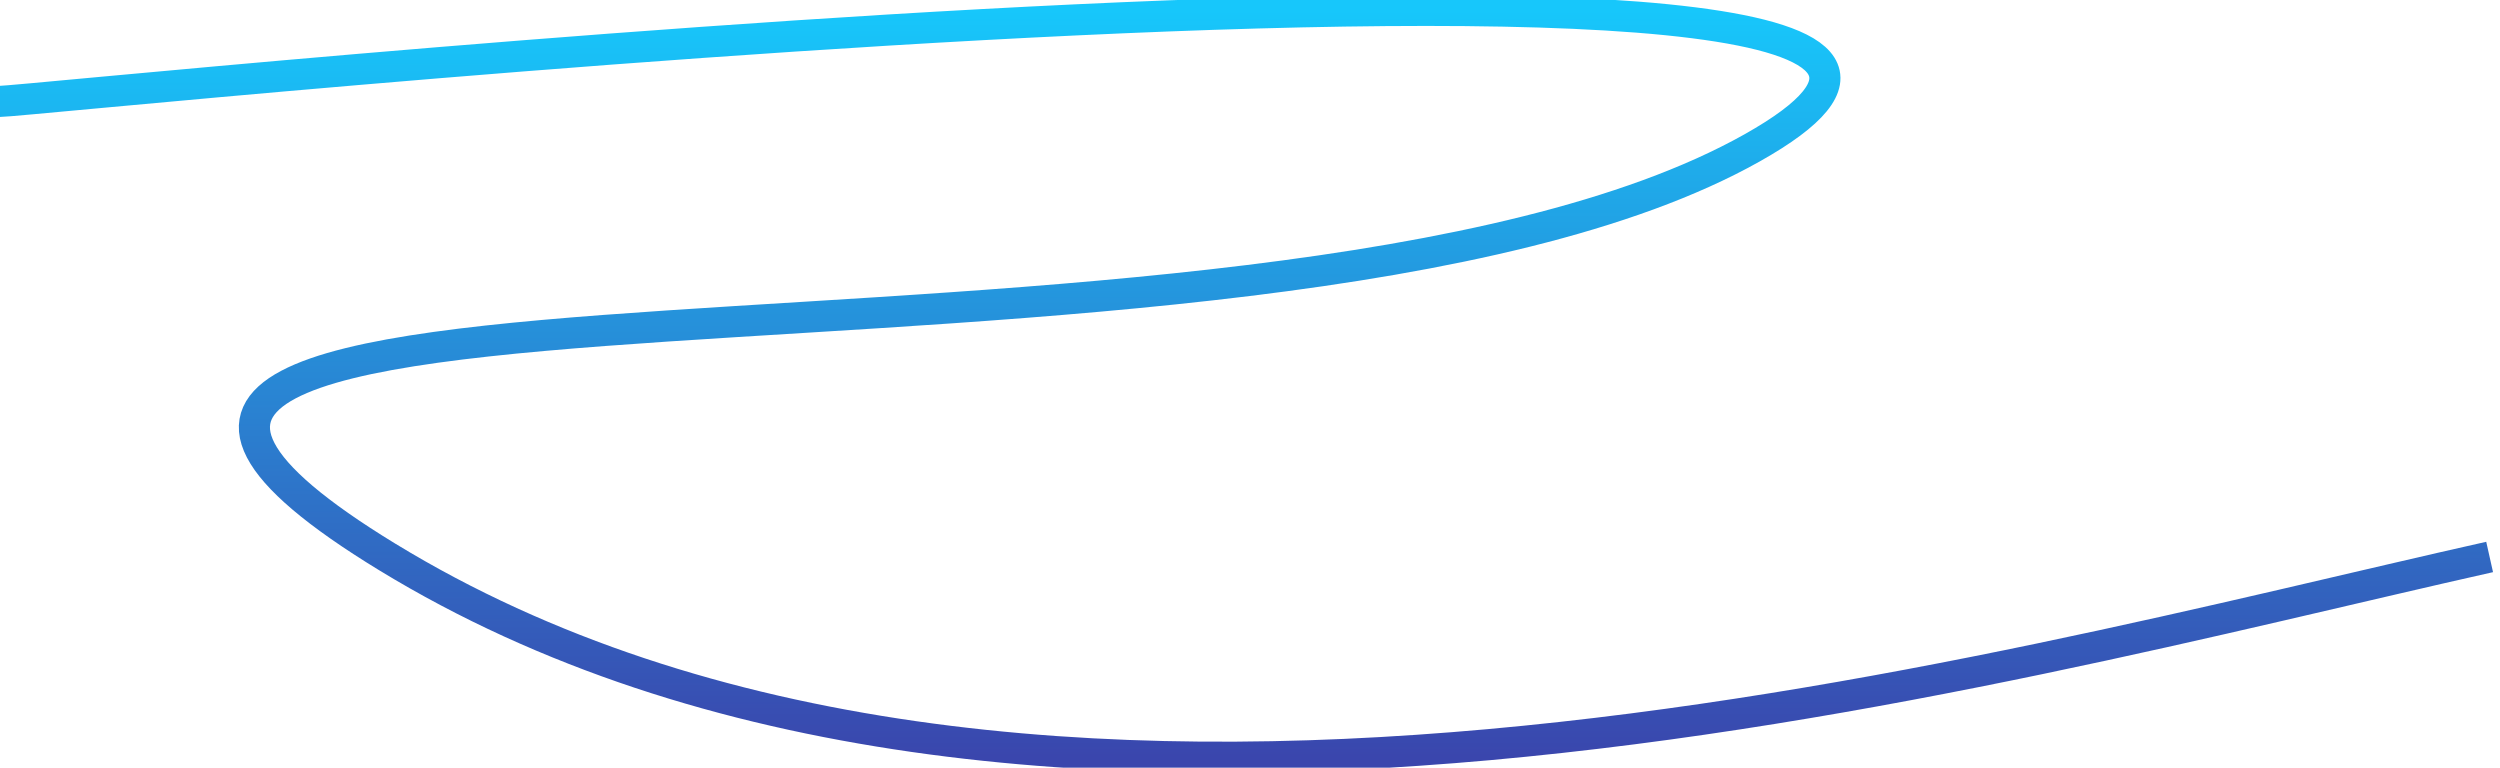
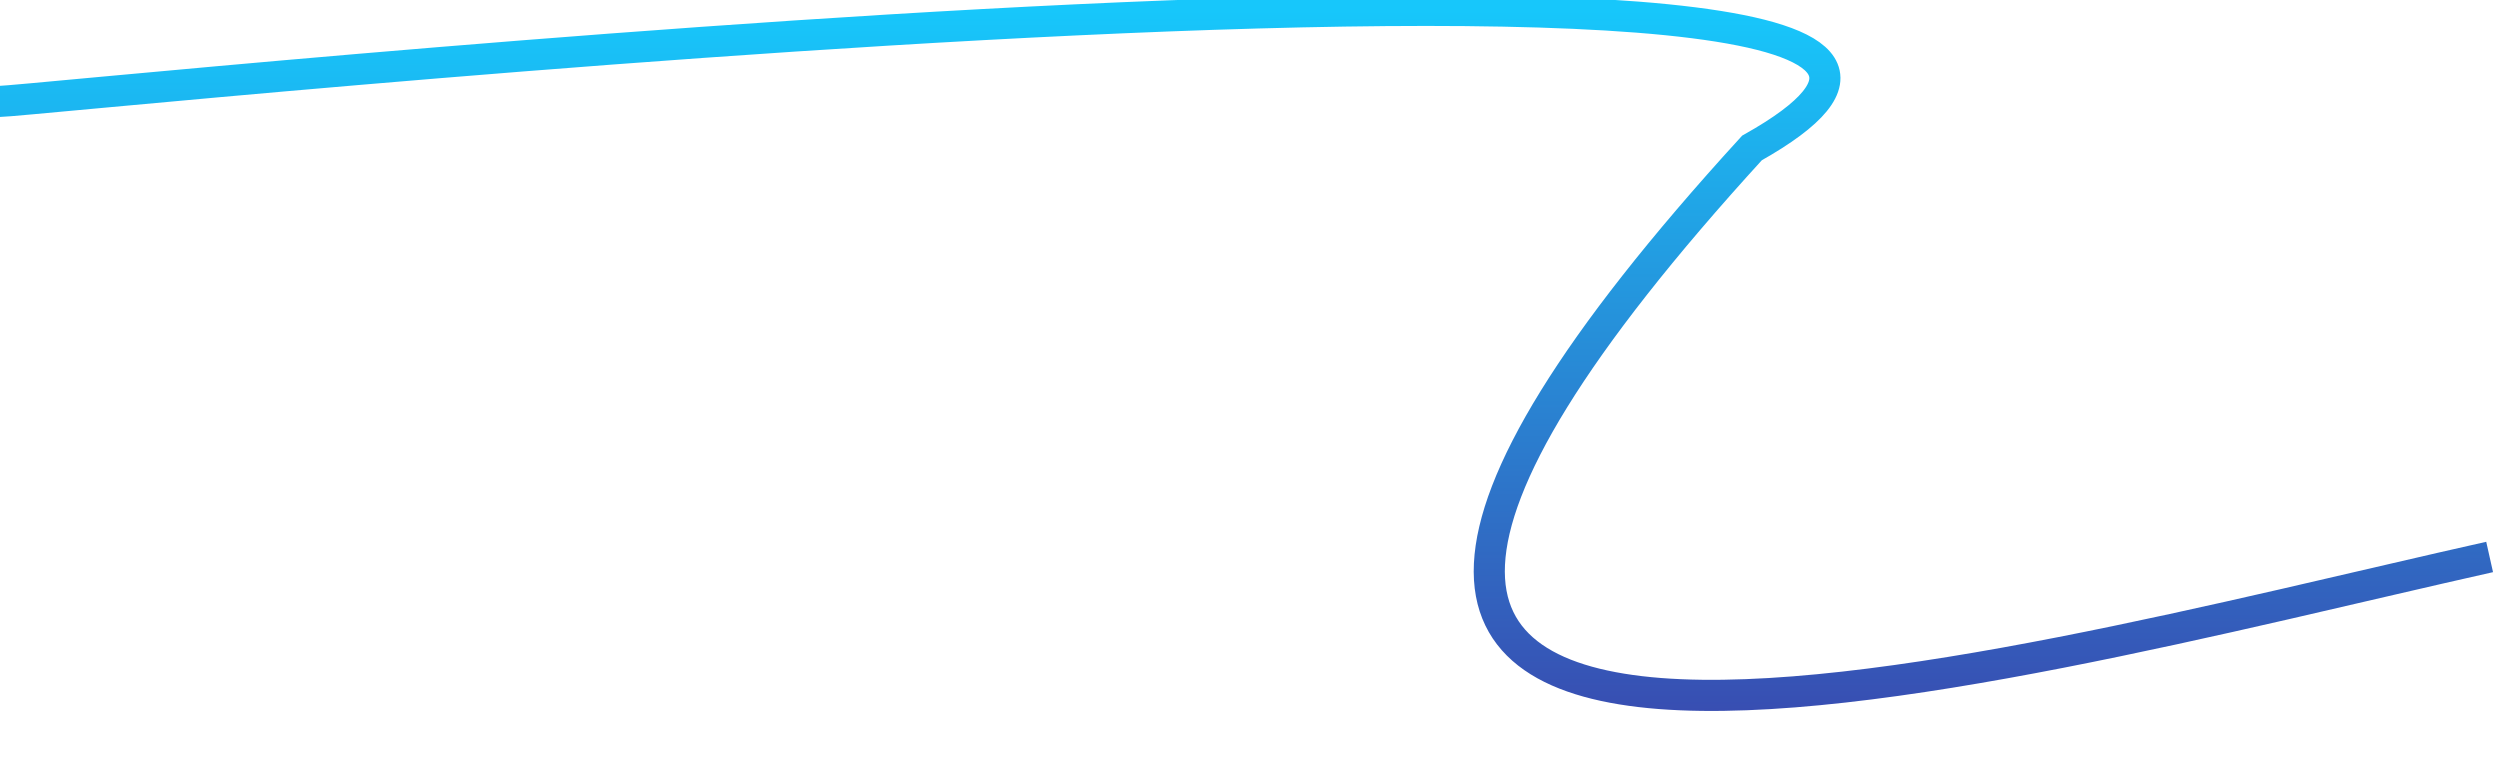
<svg xmlns="http://www.w3.org/2000/svg" width="241" height="74" viewBox="0 0 241 74" fill="none">
-   <path d="M0 9.773C3.556 9.773 216.889 -12.685 168.889 14.264C120.889 41.214 -17.989 19.93 37.333 53.692C98.667 91.121 191.704 64.505 240 53.692" stroke="url(#paint0_linear_914_41)" stroke-width="3" />
+   <path d="M0 9.773C3.556 9.773 216.889 -12.685 168.889 14.264C98.667 91.121 191.704 64.505 240 53.692" stroke="url(#paint0_linear_914_41)" stroke-width="3" />
  <defs>
    <linearGradient id="paint0_linear_914_41" x1="120" y1="1" x2="120" y2="73" gradientUnits="userSpaceOnUse">
      <stop stop-color="#17C7FB" />
      <stop offset="1" stop-color="#3A46AD" />
    </linearGradient>
  </defs>
</svg>